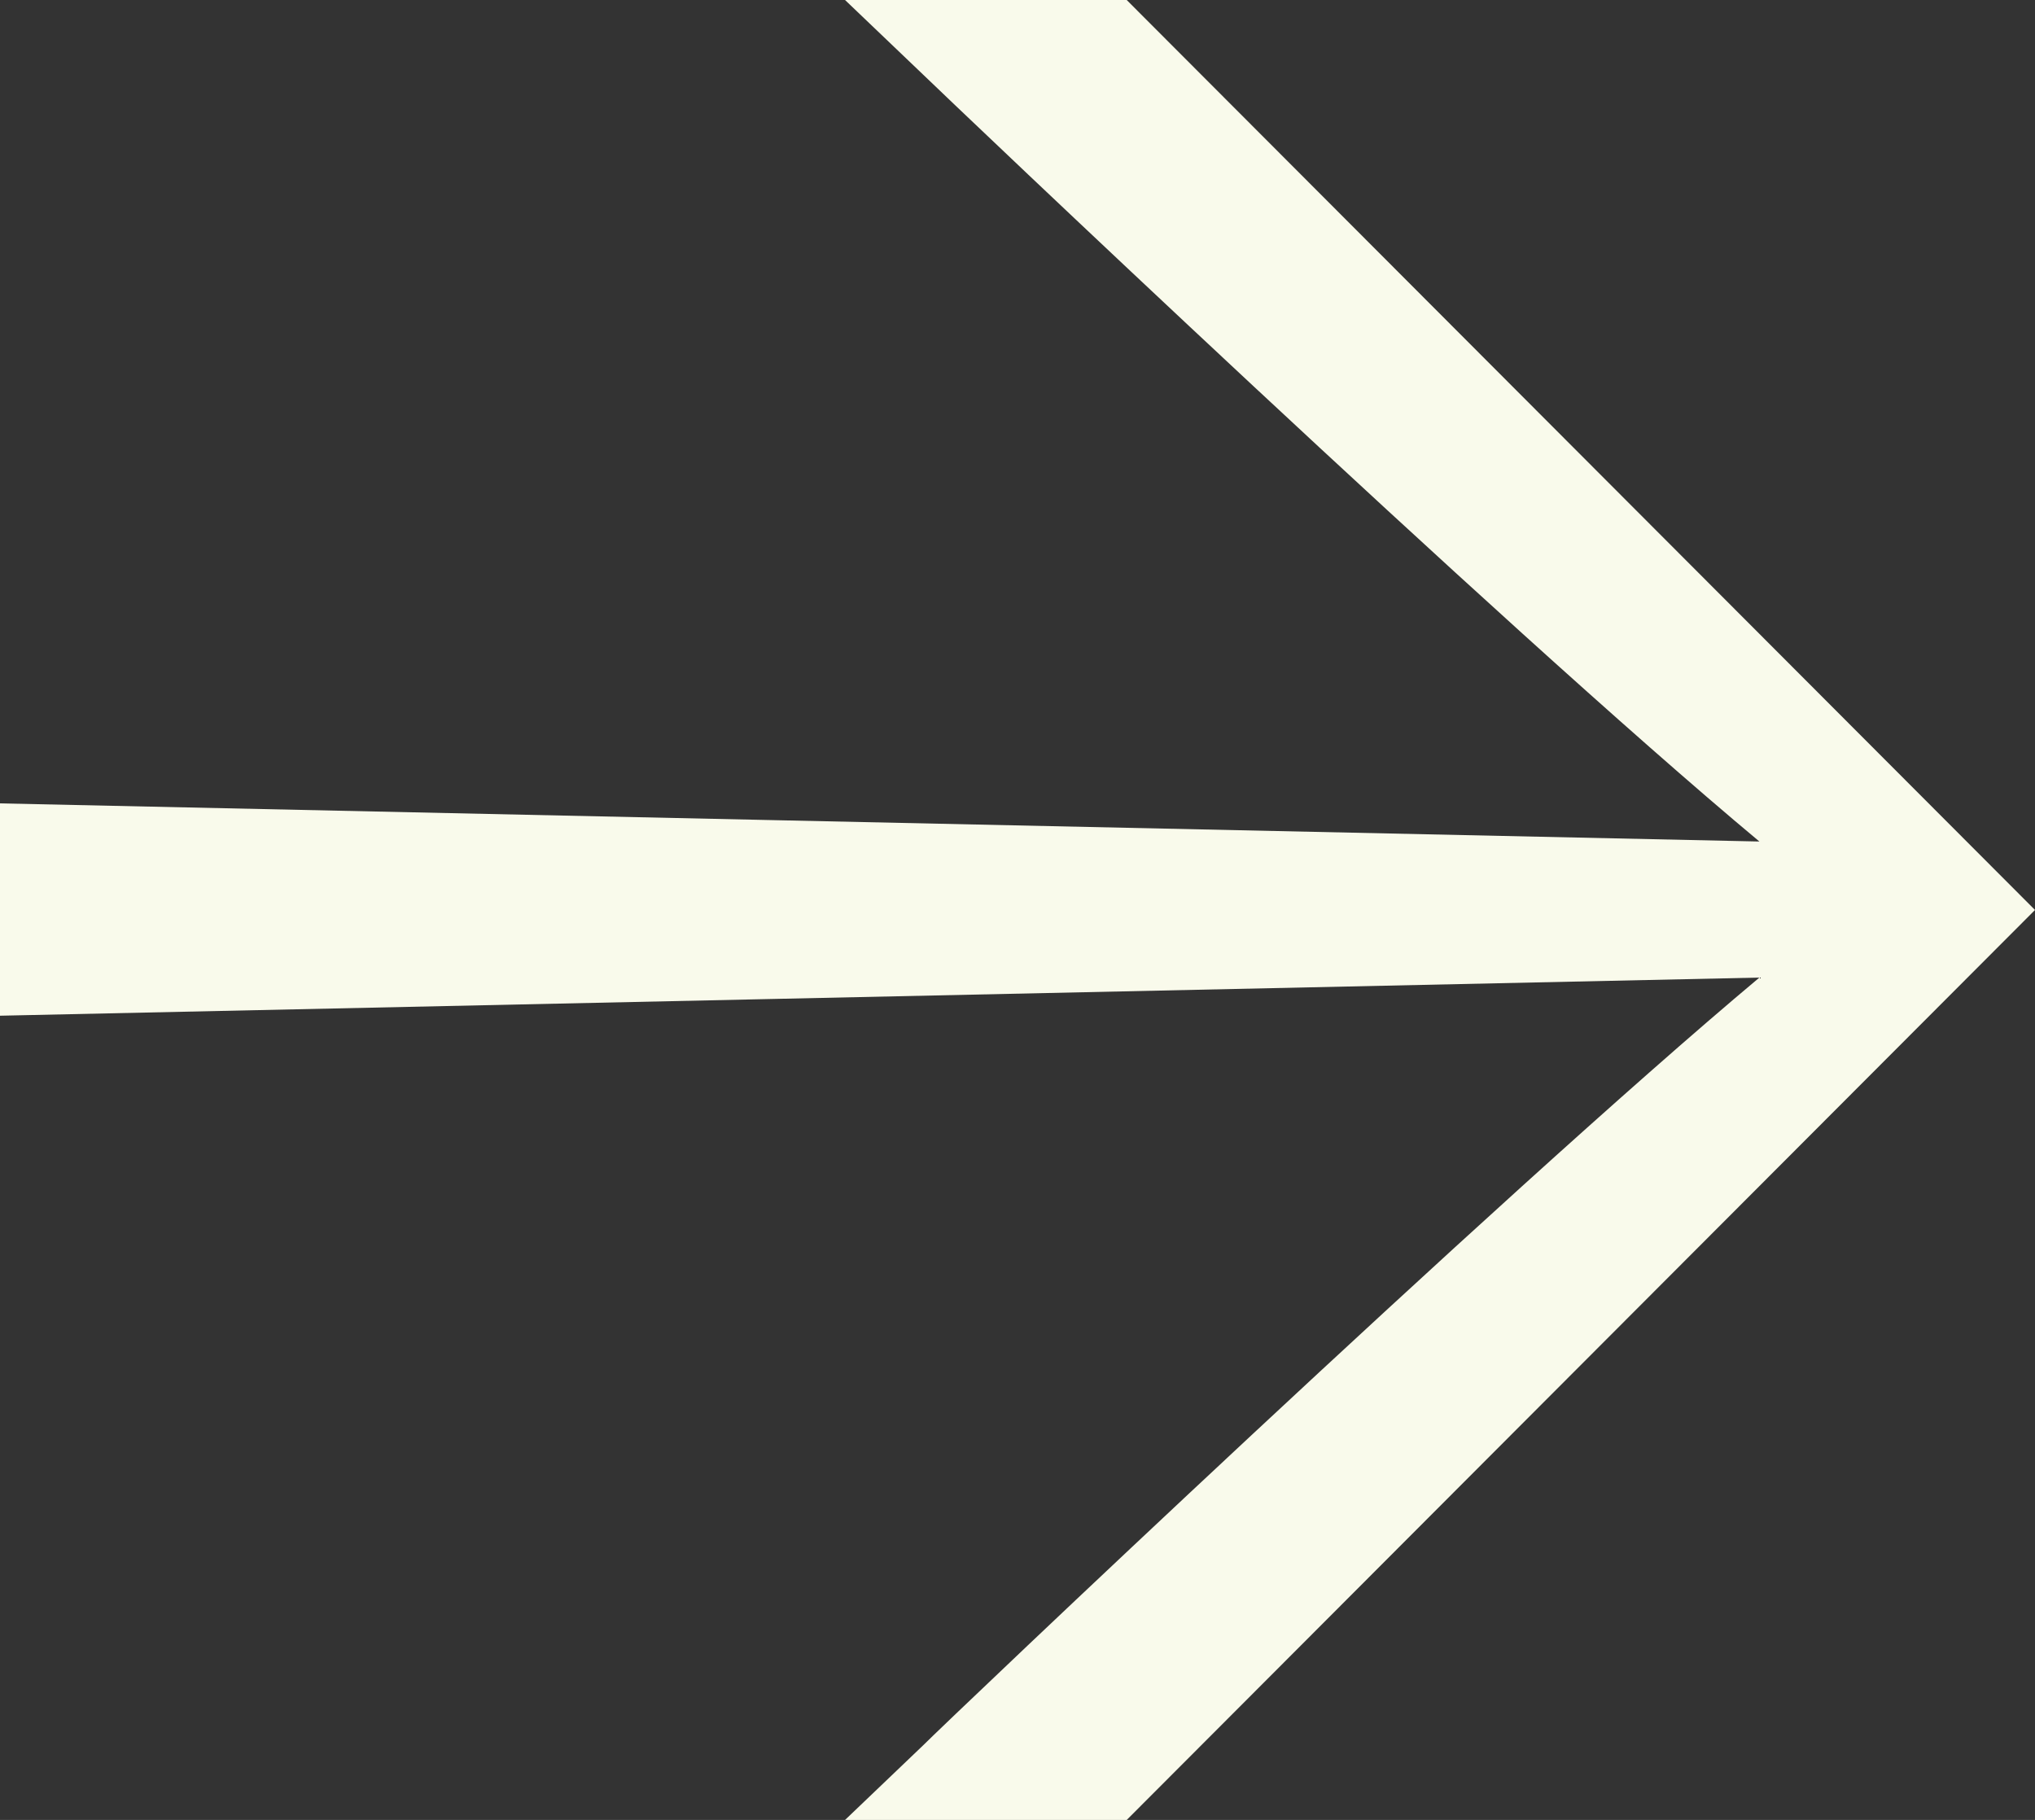
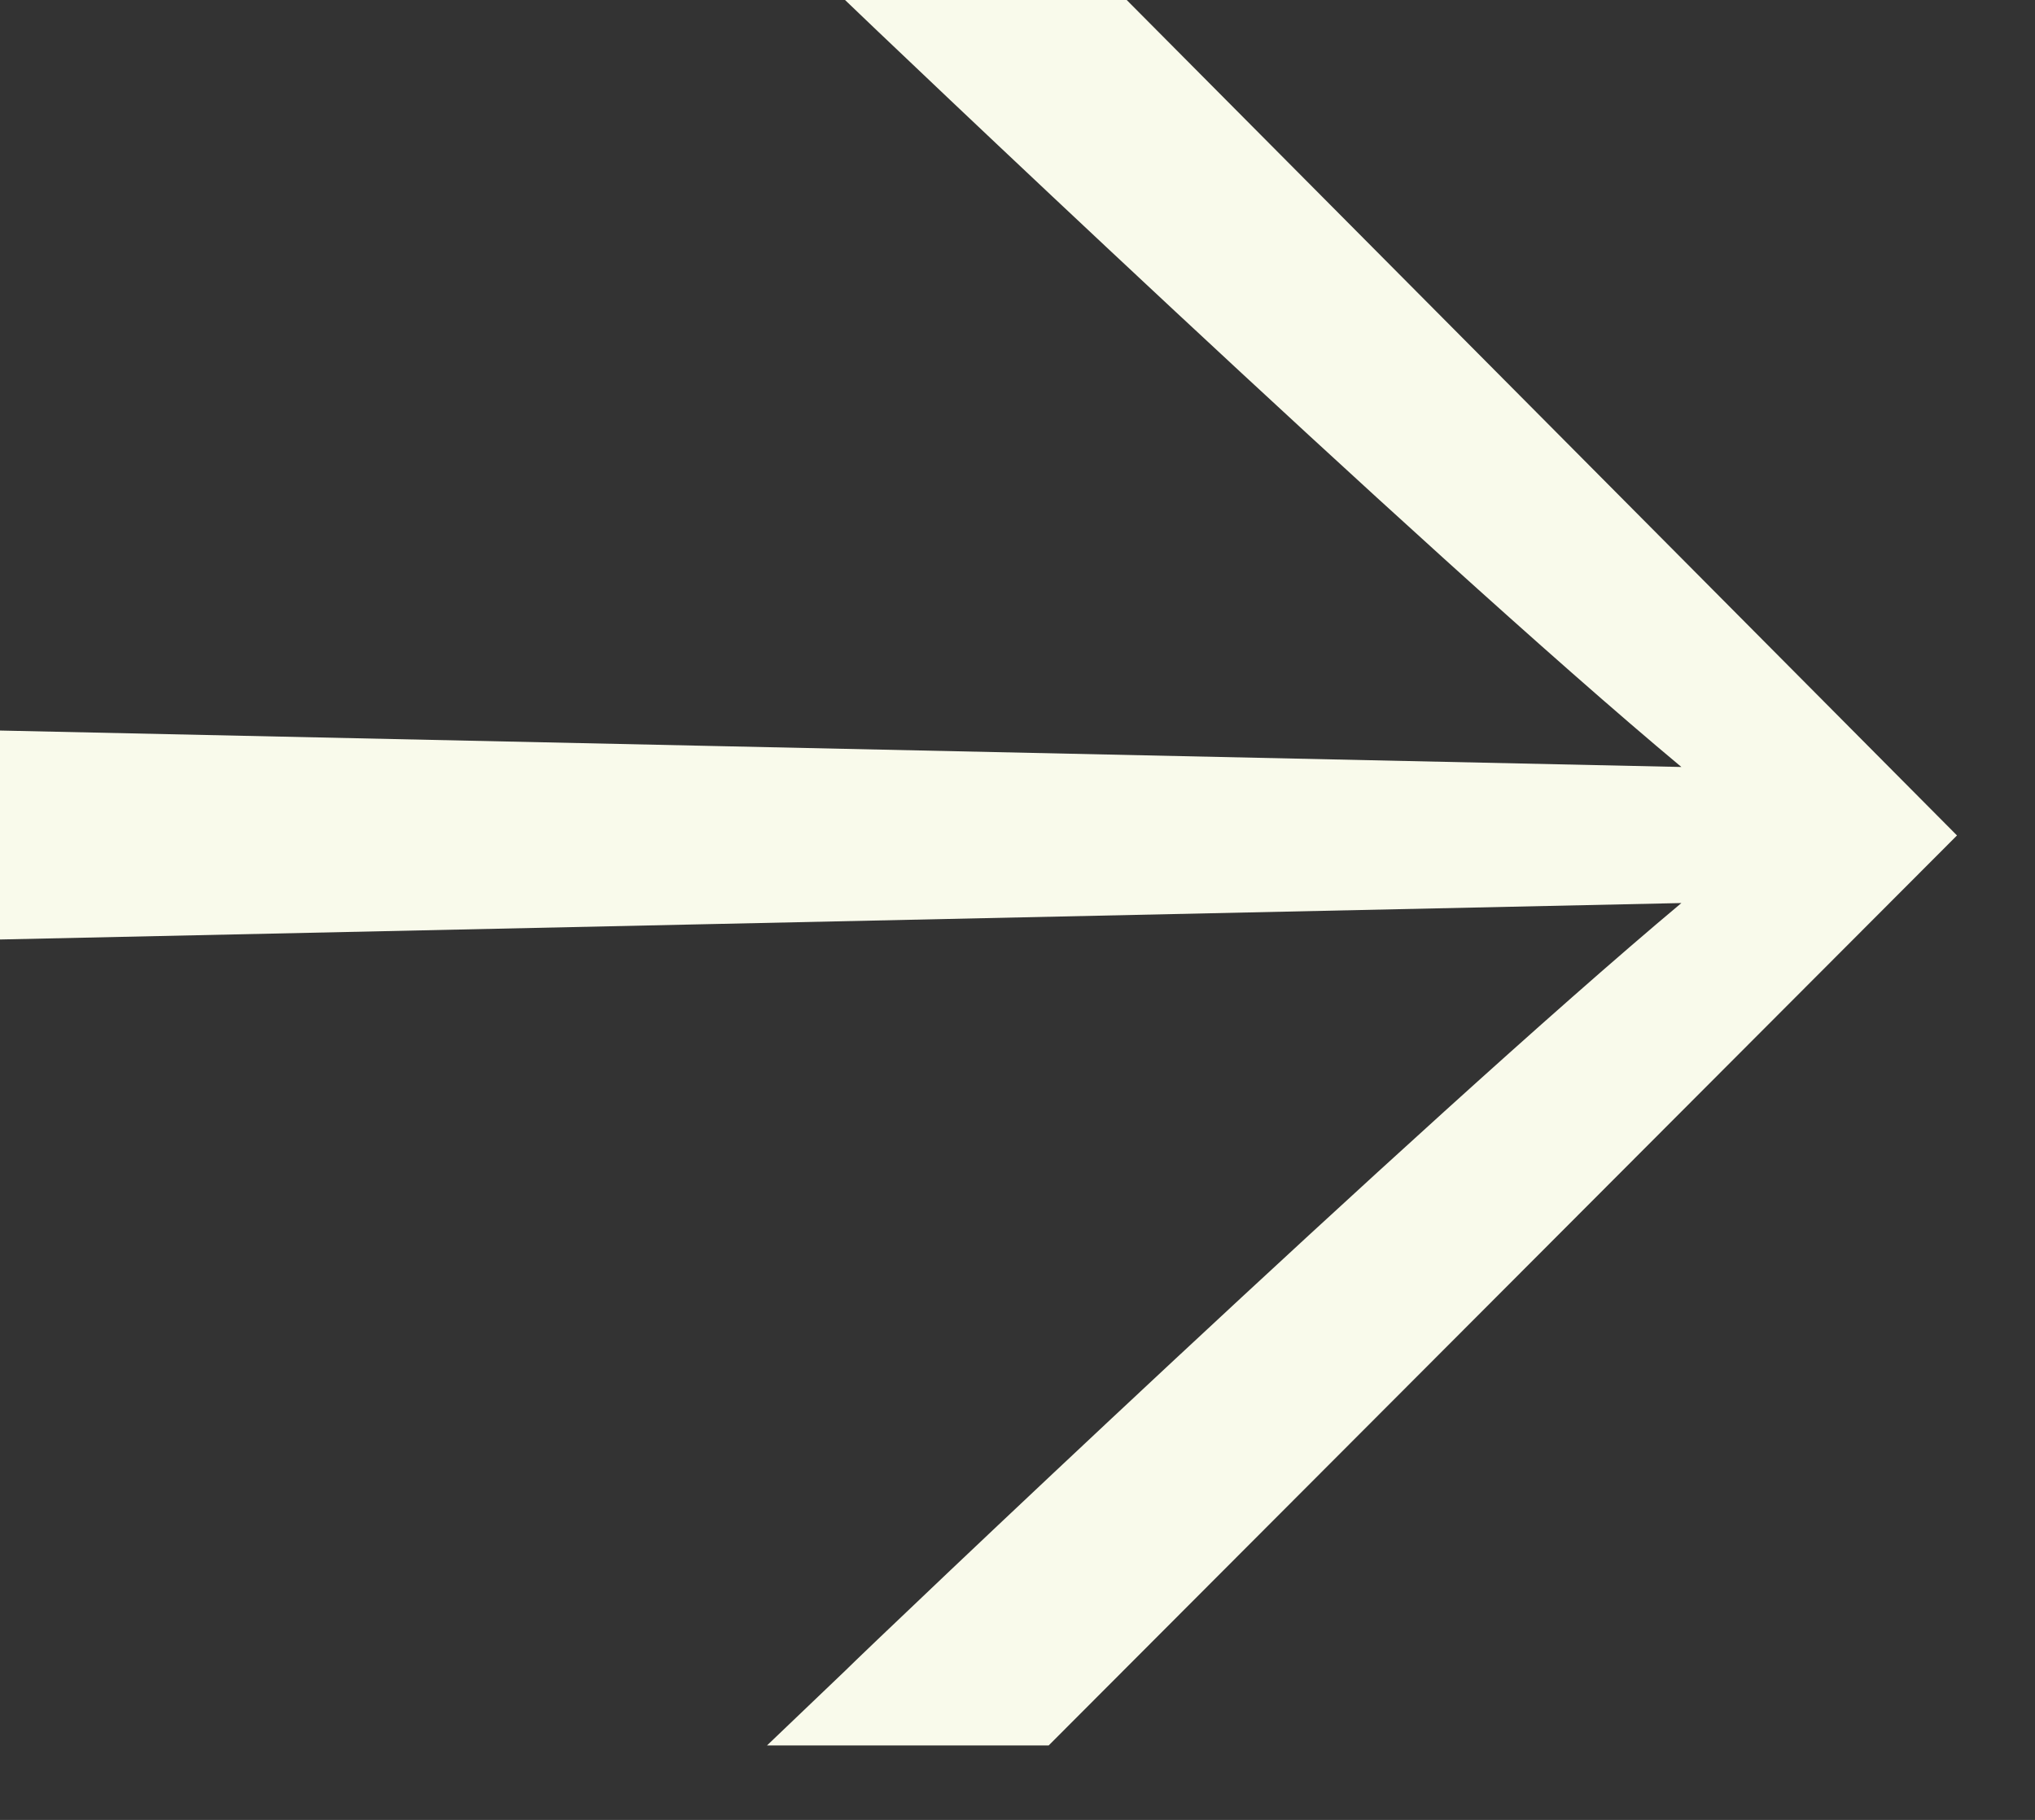
<svg xmlns="http://www.w3.org/2000/svg" id="Ebene_2" viewBox="0 0 23.48 21">
  <rect x="0" y="0" width="23.48" height="21" fill="#333333" stroke="none" />
  <g id="Ebene_1-2">
-     <path d="M13,0h-3.25l.9.86c.3.29,6.64,6.34,9.65,8.85l-20.3-.44v2.45l20.3-.44c-3.01,2.52-9.35,8.56-9.65,8.86l-.9.86h3.25l10.48-10.5L13,0Z" fill="#f9faeb" />
+     <path d="M13,0h-3.25c.3.29,6.64,6.34,9.65,8.85l-20.3-.44v2.45l20.3-.44c-3.01,2.52-9.35,8.56-9.65,8.86l-.9.86h3.25l10.48-10.5L13,0Z" fill="#f9faeb" />
  </g>
</svg>